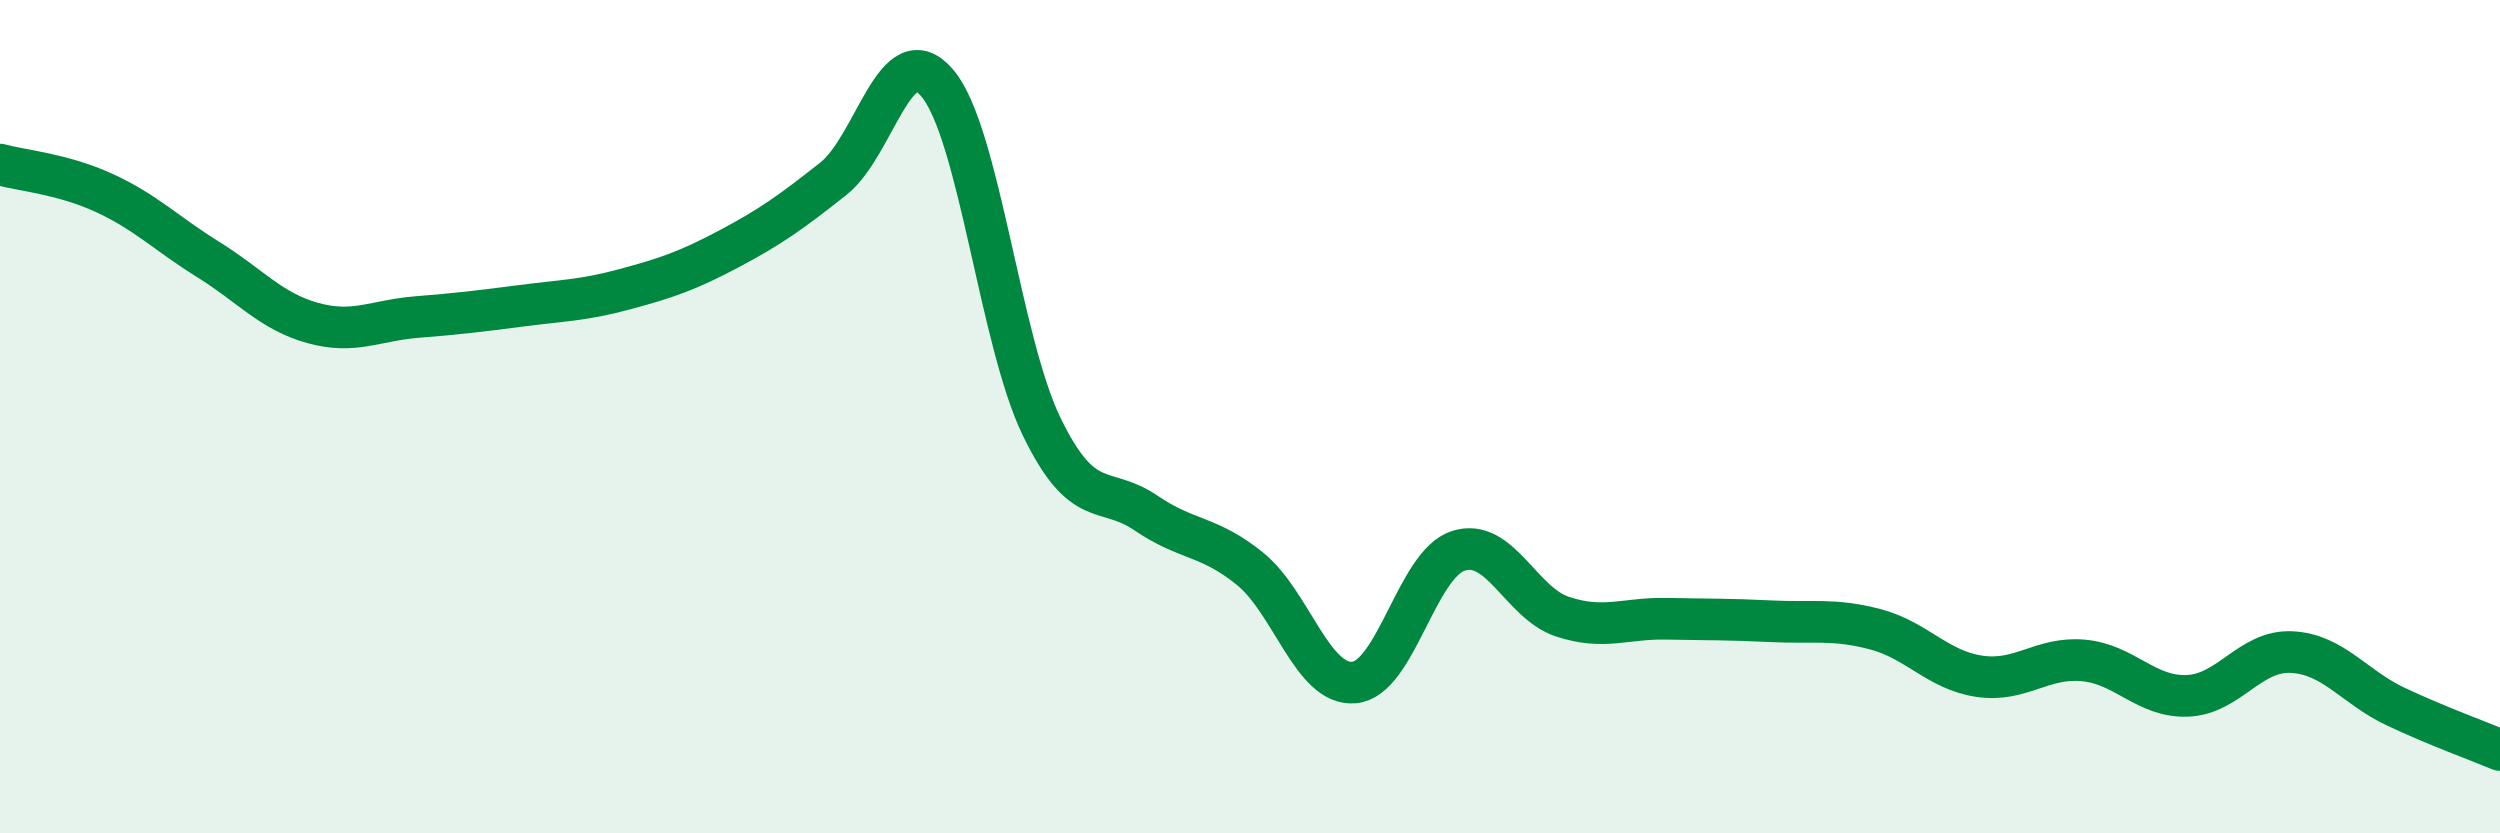
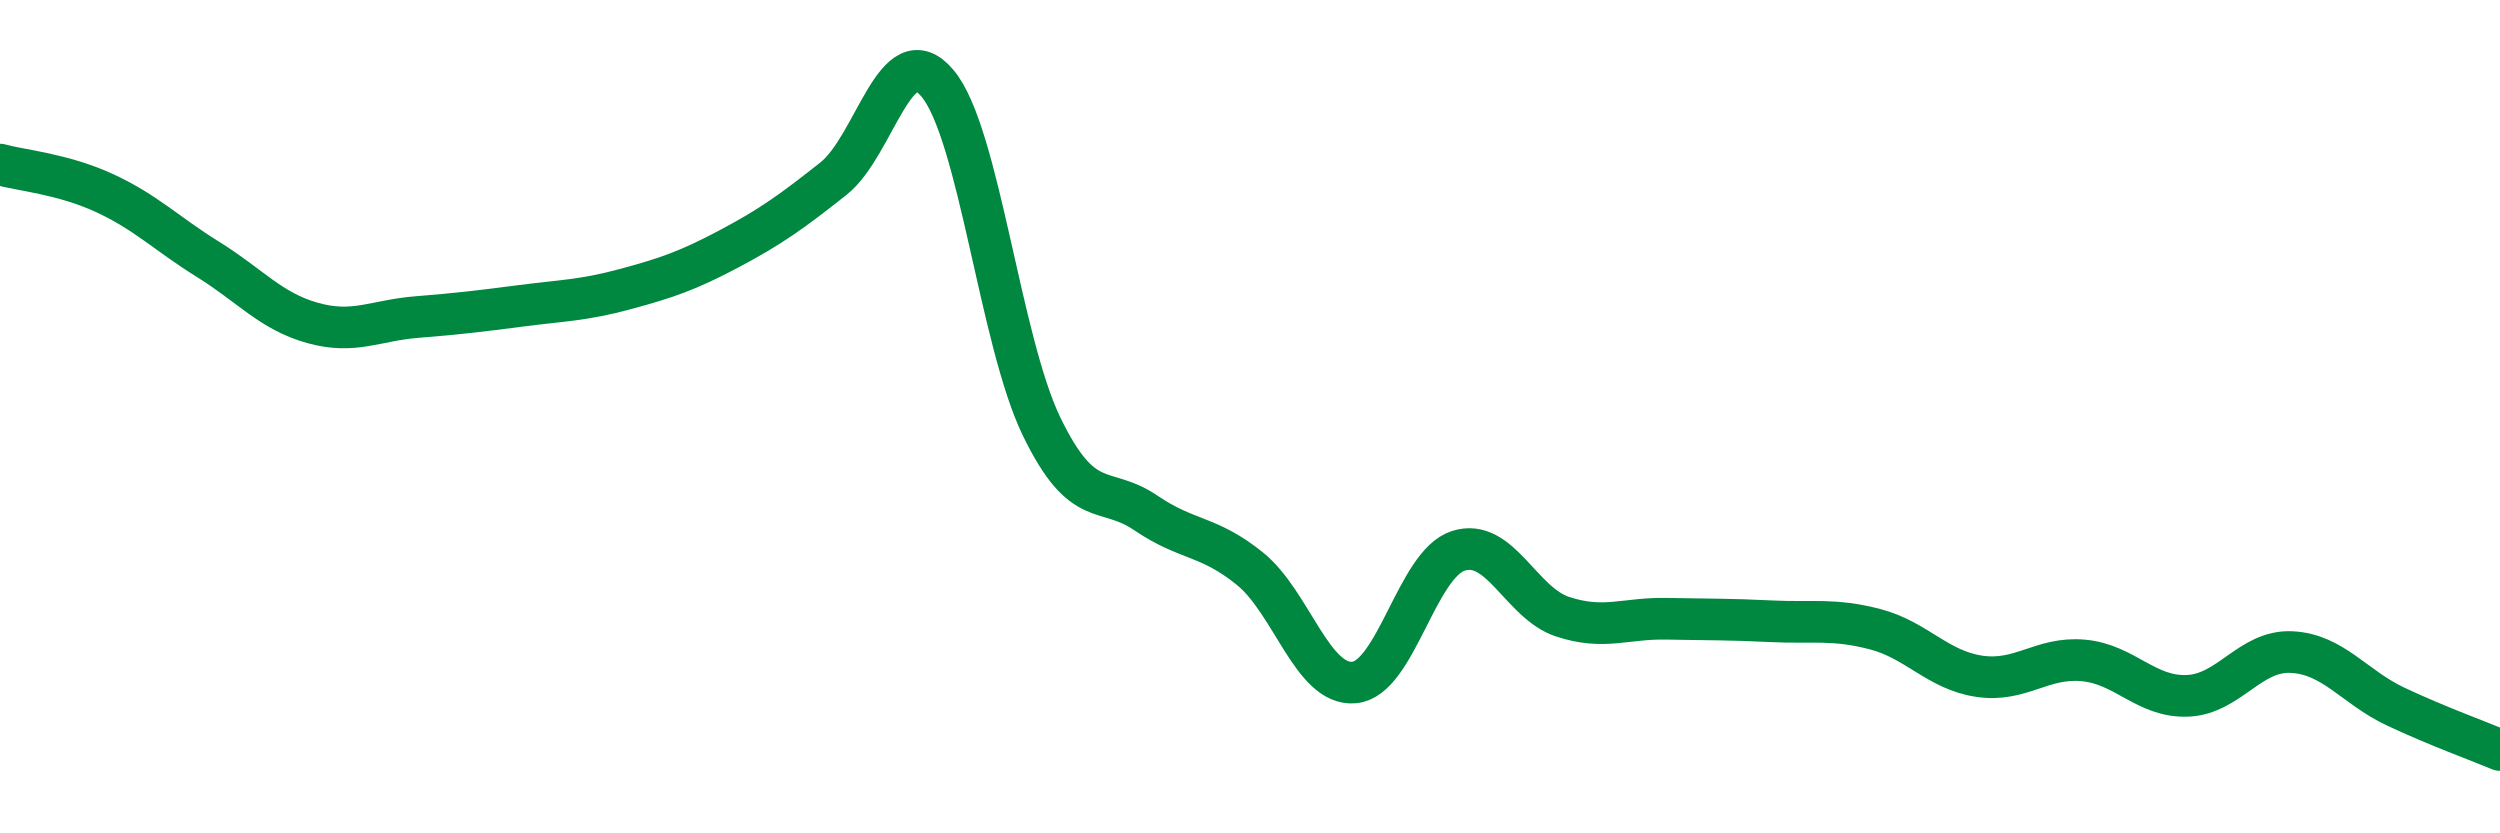
<svg xmlns="http://www.w3.org/2000/svg" width="60" height="20" viewBox="0 0 60 20">
-   <path d="M 0,3.95 C 0.5,4.09 1.5,4.17 2.5,4.63 C 3.5,5.09 4,5.61 5,6.23 C 6,6.85 6.5,7.47 7.5,7.75 C 8.5,8.03 9,7.69 10,7.61 C 11,7.53 11.5,7.47 12.5,7.34 C 13.5,7.21 14,7.21 15,6.94 C 16,6.67 16.5,6.5 17.5,5.97 C 18.5,5.44 19,5.08 20,4.29 C 21,3.5 21.5,0.81 22.5,2 C 23.5,3.19 24,8.18 25,10.24 C 26,12.3 26.5,11.63 27.5,12.31 C 28.5,12.99 29,12.84 30,13.65 C 31,14.46 31.5,16.47 32.5,16.38 C 33.5,16.29 34,13.54 35,13.22 C 36,12.9 36.5,14.47 37.5,14.8 C 38.5,15.13 39,14.83 40,14.85 C 41,14.87 41.5,14.86 42.5,14.91 C 43.5,14.96 44,14.84 45,15.1 C 46,15.36 46.5,16.08 47.5,16.23 C 48.5,16.38 49,15.76 50,15.85 C 51,15.94 51.5,16.74 52.5,16.7 C 53.5,16.66 54,15.6 55,15.65 C 56,15.7 56.5,16.49 57.5,16.96 C 58.5,17.43 59.5,17.79 60,18L60 20L0 20Z" fill="#008740" opacity="0.1" stroke-linecap="round" stroke-linejoin="round" />
  <path d="M 0,3.95 C 0.5,4.09 1.5,4.17 2.5,4.63 C 3.5,5.09 4,5.61 5,6.23 C 6,6.85 6.5,7.47 7.5,7.75 C 8.5,8.03 9,7.69 10,7.61 C 11,7.53 11.5,7.47 12.5,7.34 C 13.5,7.21 14,7.21 15,6.94 C 16,6.67 16.5,6.5 17.5,5.97 C 18.5,5.44 19,5.08 20,4.29 C 21,3.5 21.5,0.81 22.5,2 C 23.5,3.19 24,8.18 25,10.24 C 26,12.3 26.5,11.63 27.5,12.31 C 28.5,12.99 29,12.84 30,13.65 C 31,14.46 31.5,16.47 32.5,16.38 C 33.5,16.29 34,13.54 35,13.22 C 36,12.9 36.5,14.47 37.5,14.8 C 38.5,15.13 39,14.83 40,14.85 C 41,14.87 41.5,14.86 42.5,14.91 C 43.5,14.96 44,14.84 45,15.1 C 46,15.36 46.5,16.08 47.5,16.23 C 48.5,16.38 49,15.76 50,15.85 C 51,15.94 51.5,16.74 52.5,16.7 C 53.5,16.66 54,15.6 55,15.65 C 56,15.7 56.5,16.49 57.5,16.96 C 58.5,17.43 59.5,17.79 60,18" stroke="#008740" stroke-width="1" fill="none" stroke-linecap="round" stroke-linejoin="round" />
</svg>